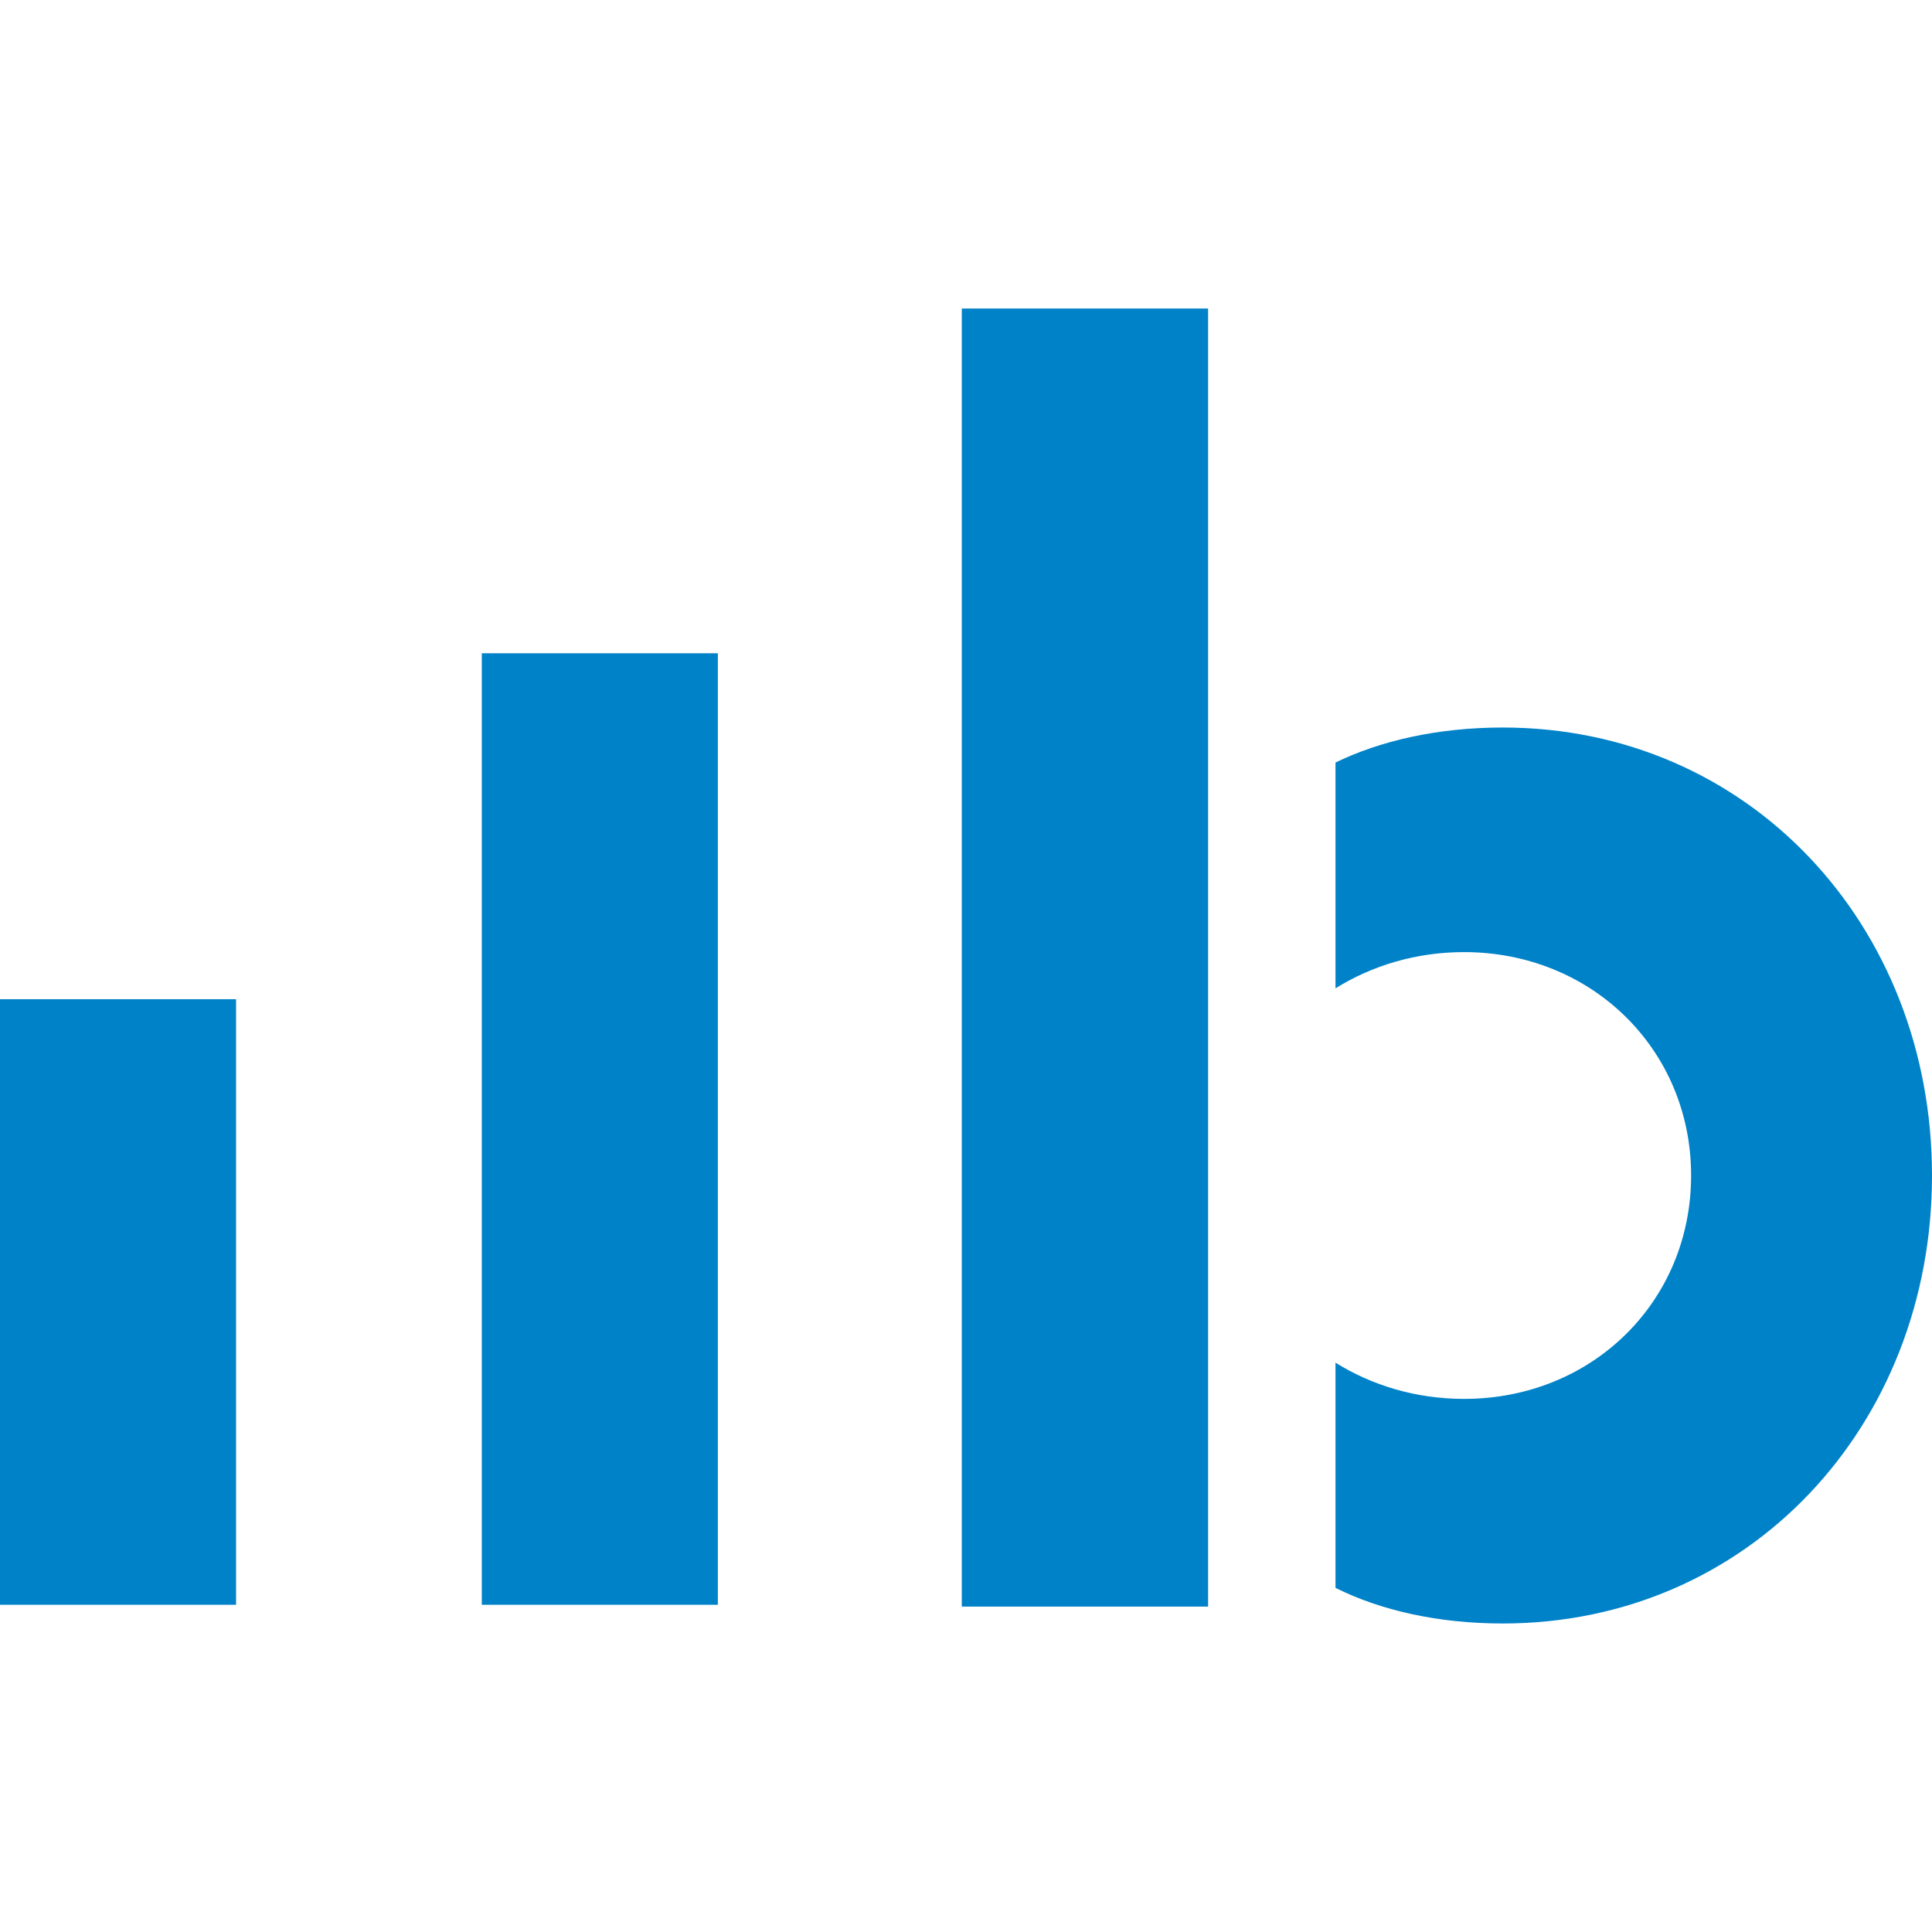
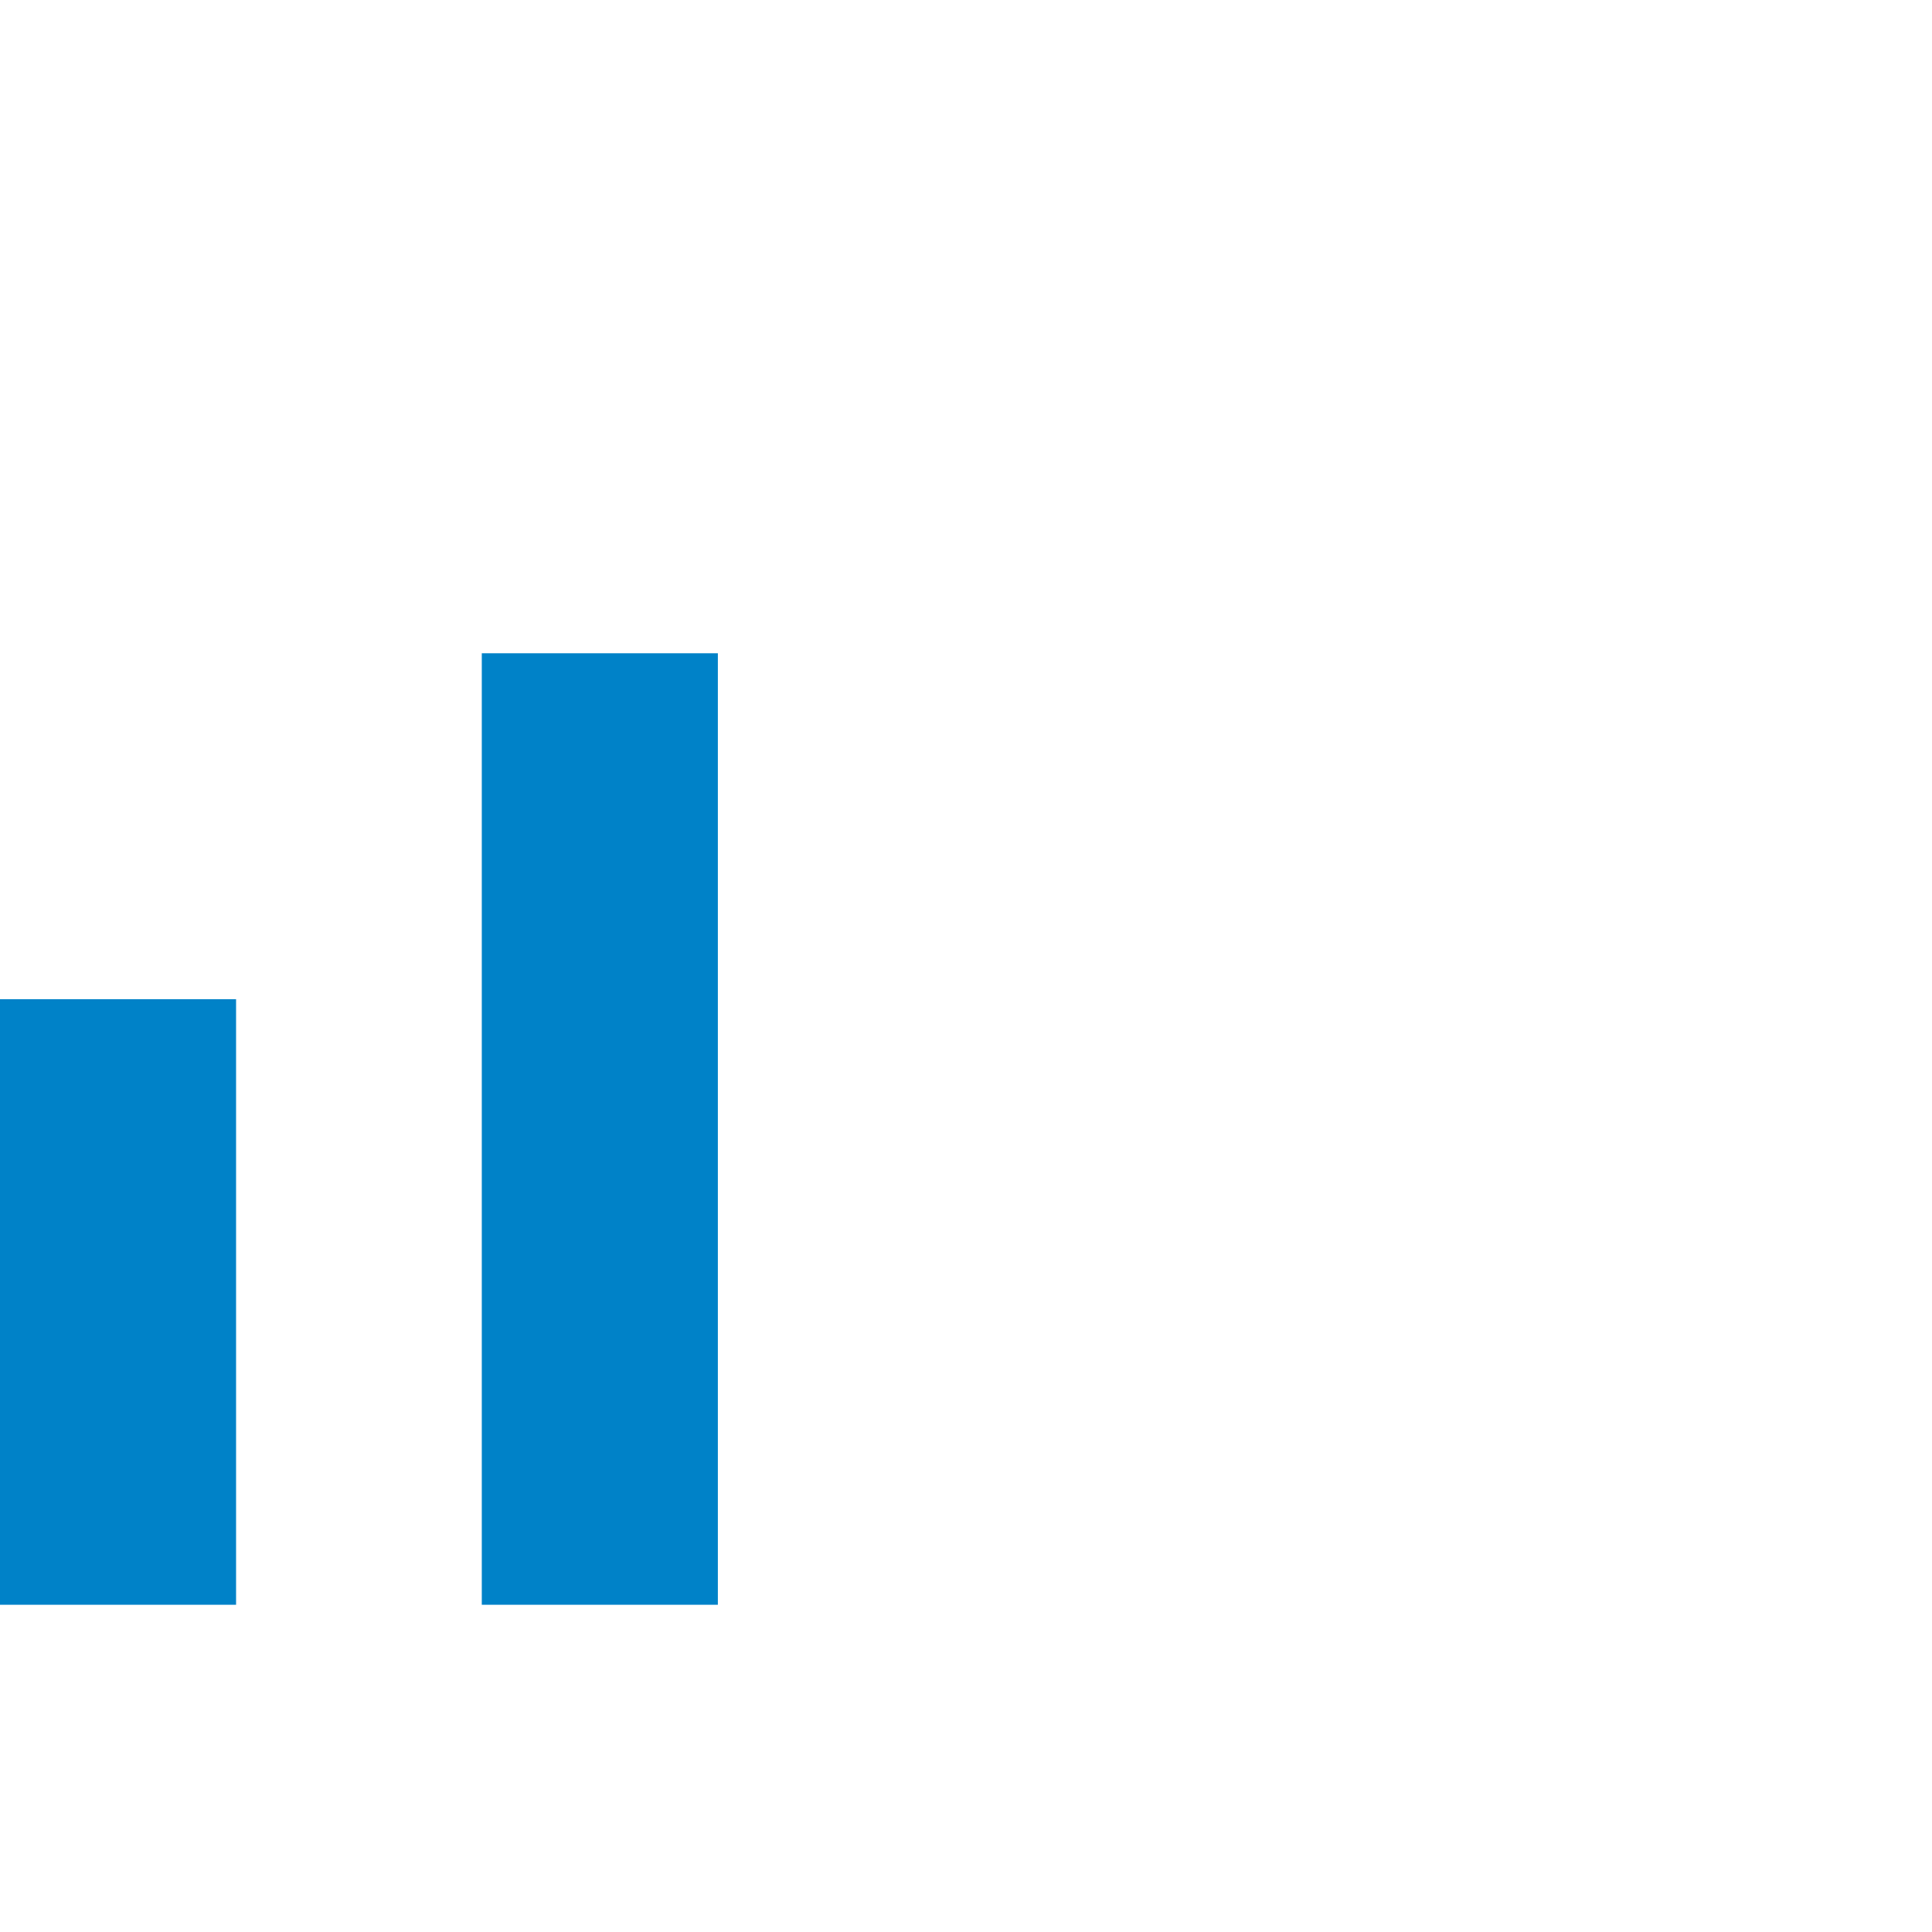
<svg xmlns="http://www.w3.org/2000/svg" id="Ebene_1" data-name="Ebene 1" viewBox="0 0 32 32">
  <path d="M3.91,16.55H0v10.03h3.91v-10.03ZM11.89,10.82h-3.91v15.76h3.91v-15.76Z" style="fill: #0082c8;" />
-   <path d="M24.89,12.05c-1.08,0-2.03.22-2.77.58v3.74c.61-.38,1.34-.6,2.13-.6,2.11,0,3.76,1.61,3.76,3.7s-1.64,3.7-3.76,3.7c-.79,0-1.52-.22-2.13-.6v3.73c.74.37,1.69.59,2.77.59,4.07,0,7.11-3.27,7.11-7.42s-3.04-7.42-7.11-7.42h0ZM20.01,5.11h-4.08v21.5h4.08V5.11h0Z" style="fill: #0082c8;" />
</svg>